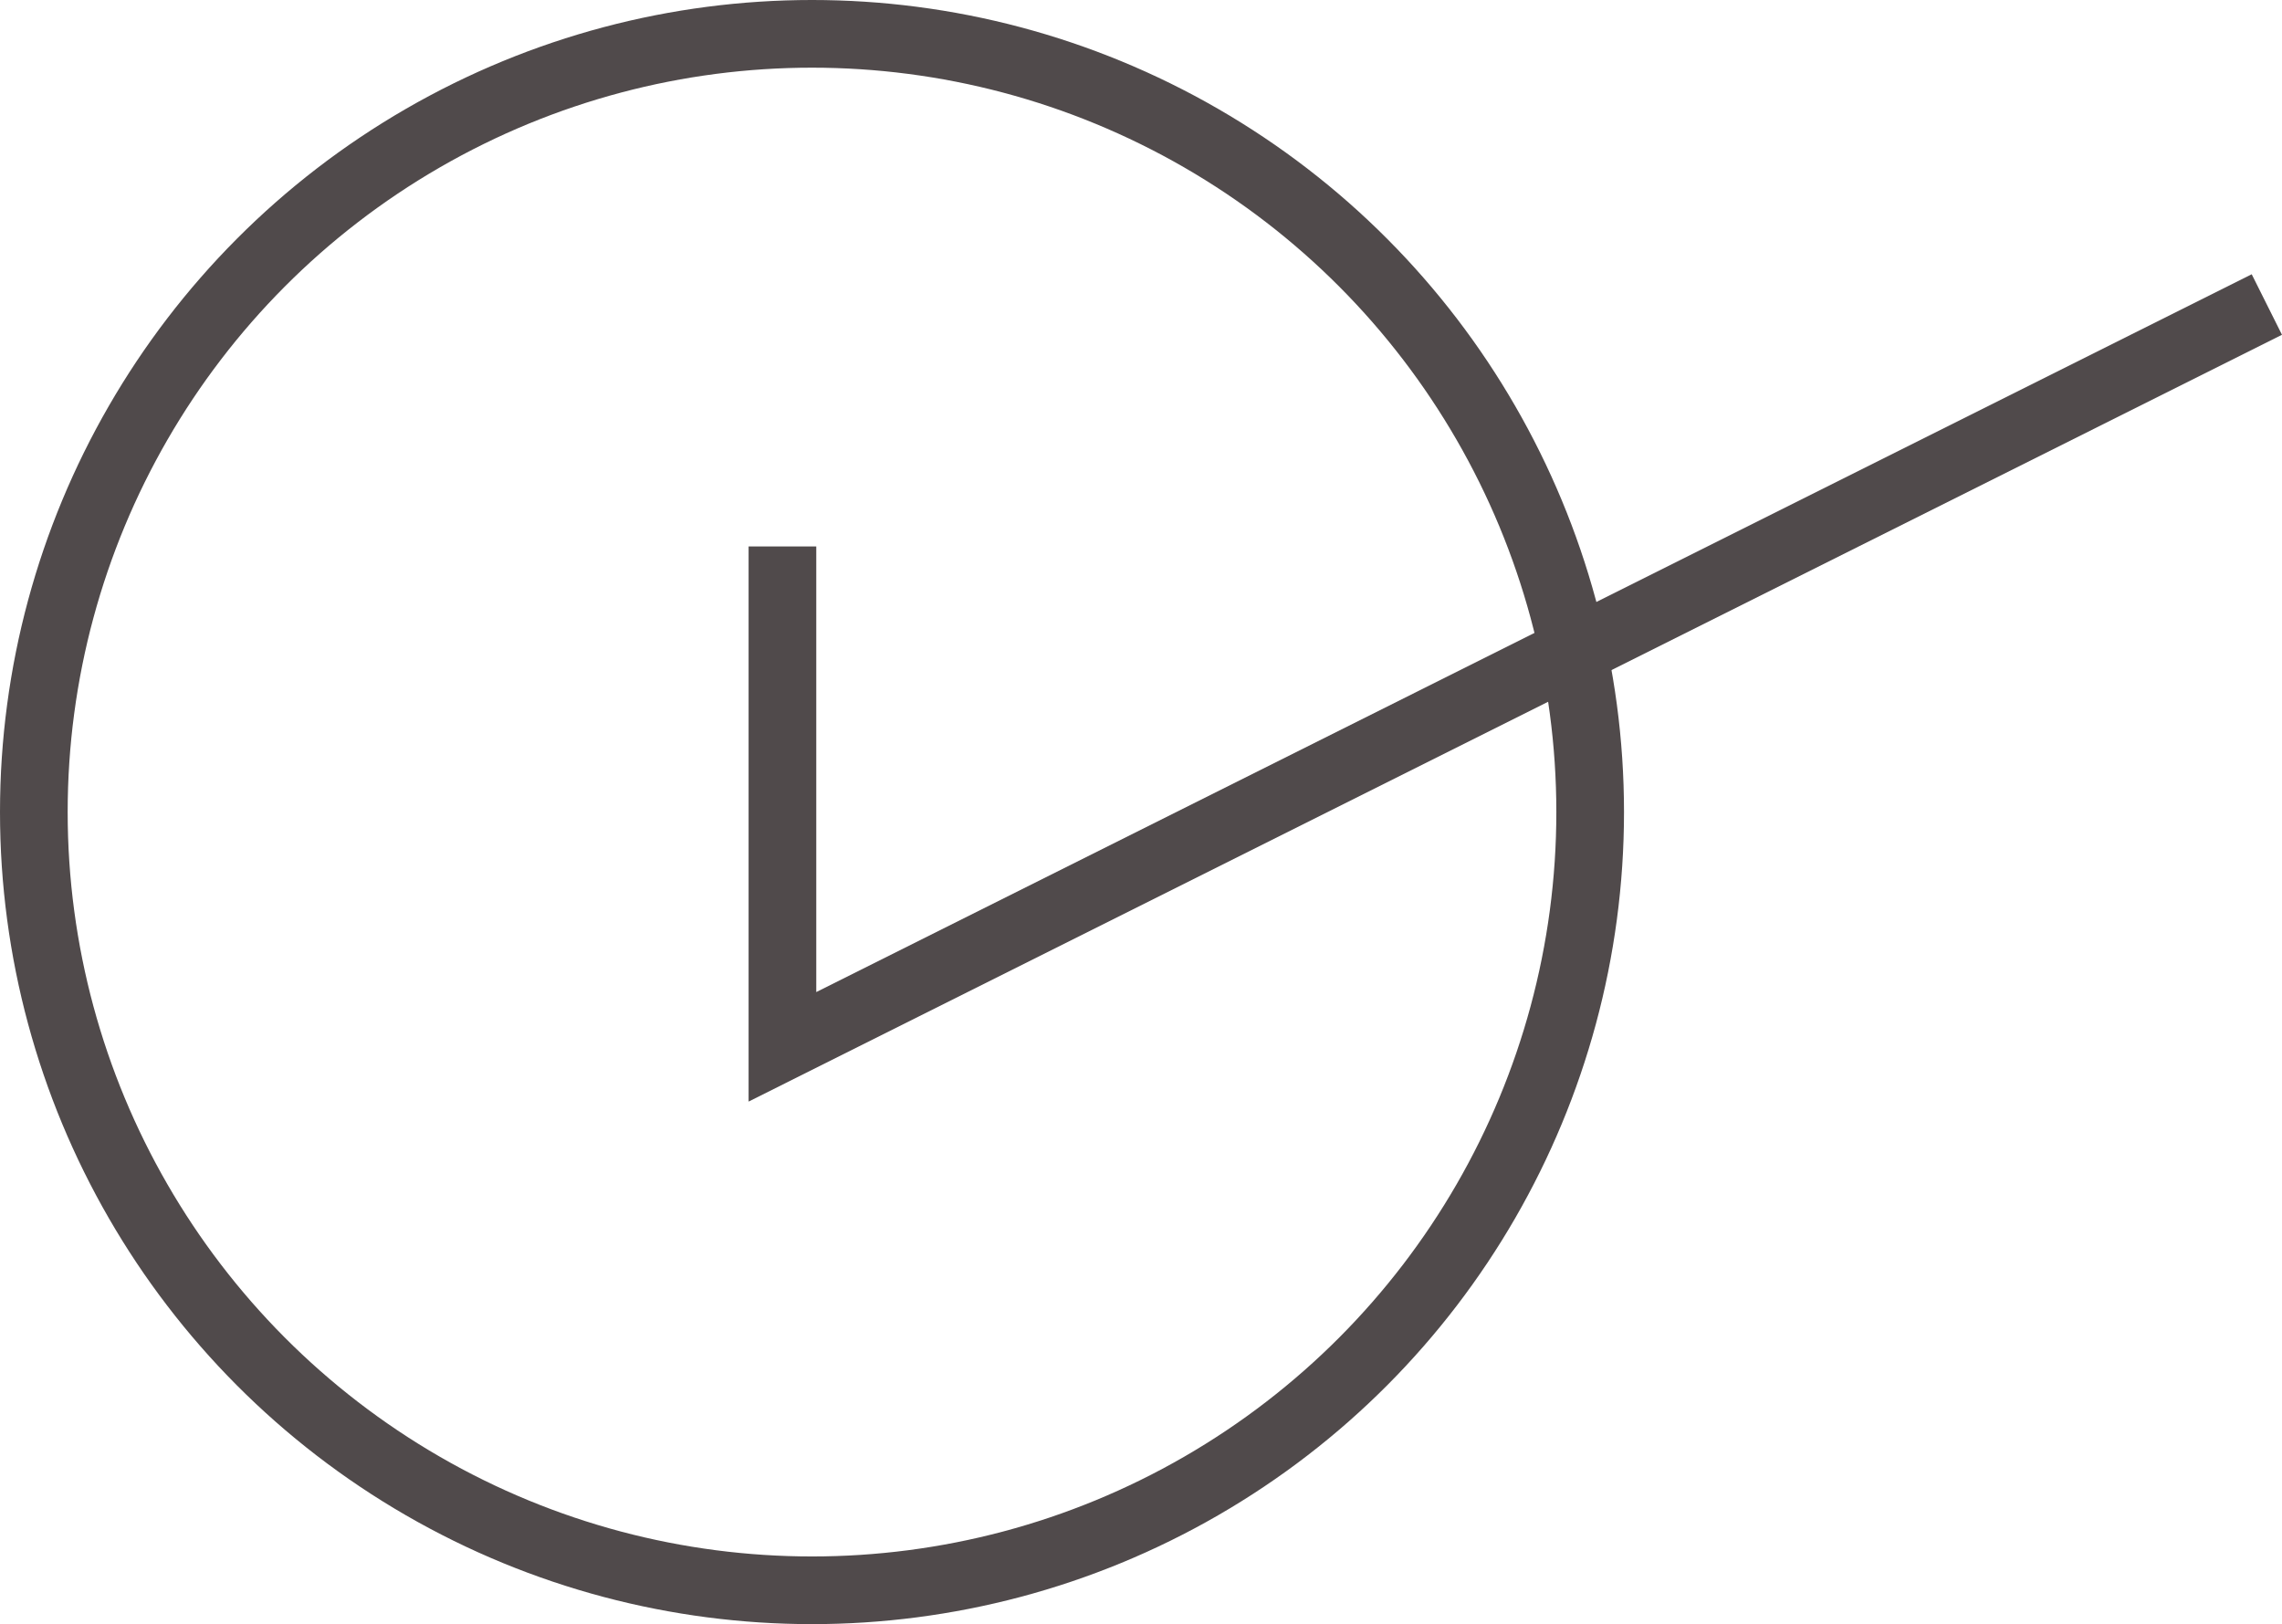
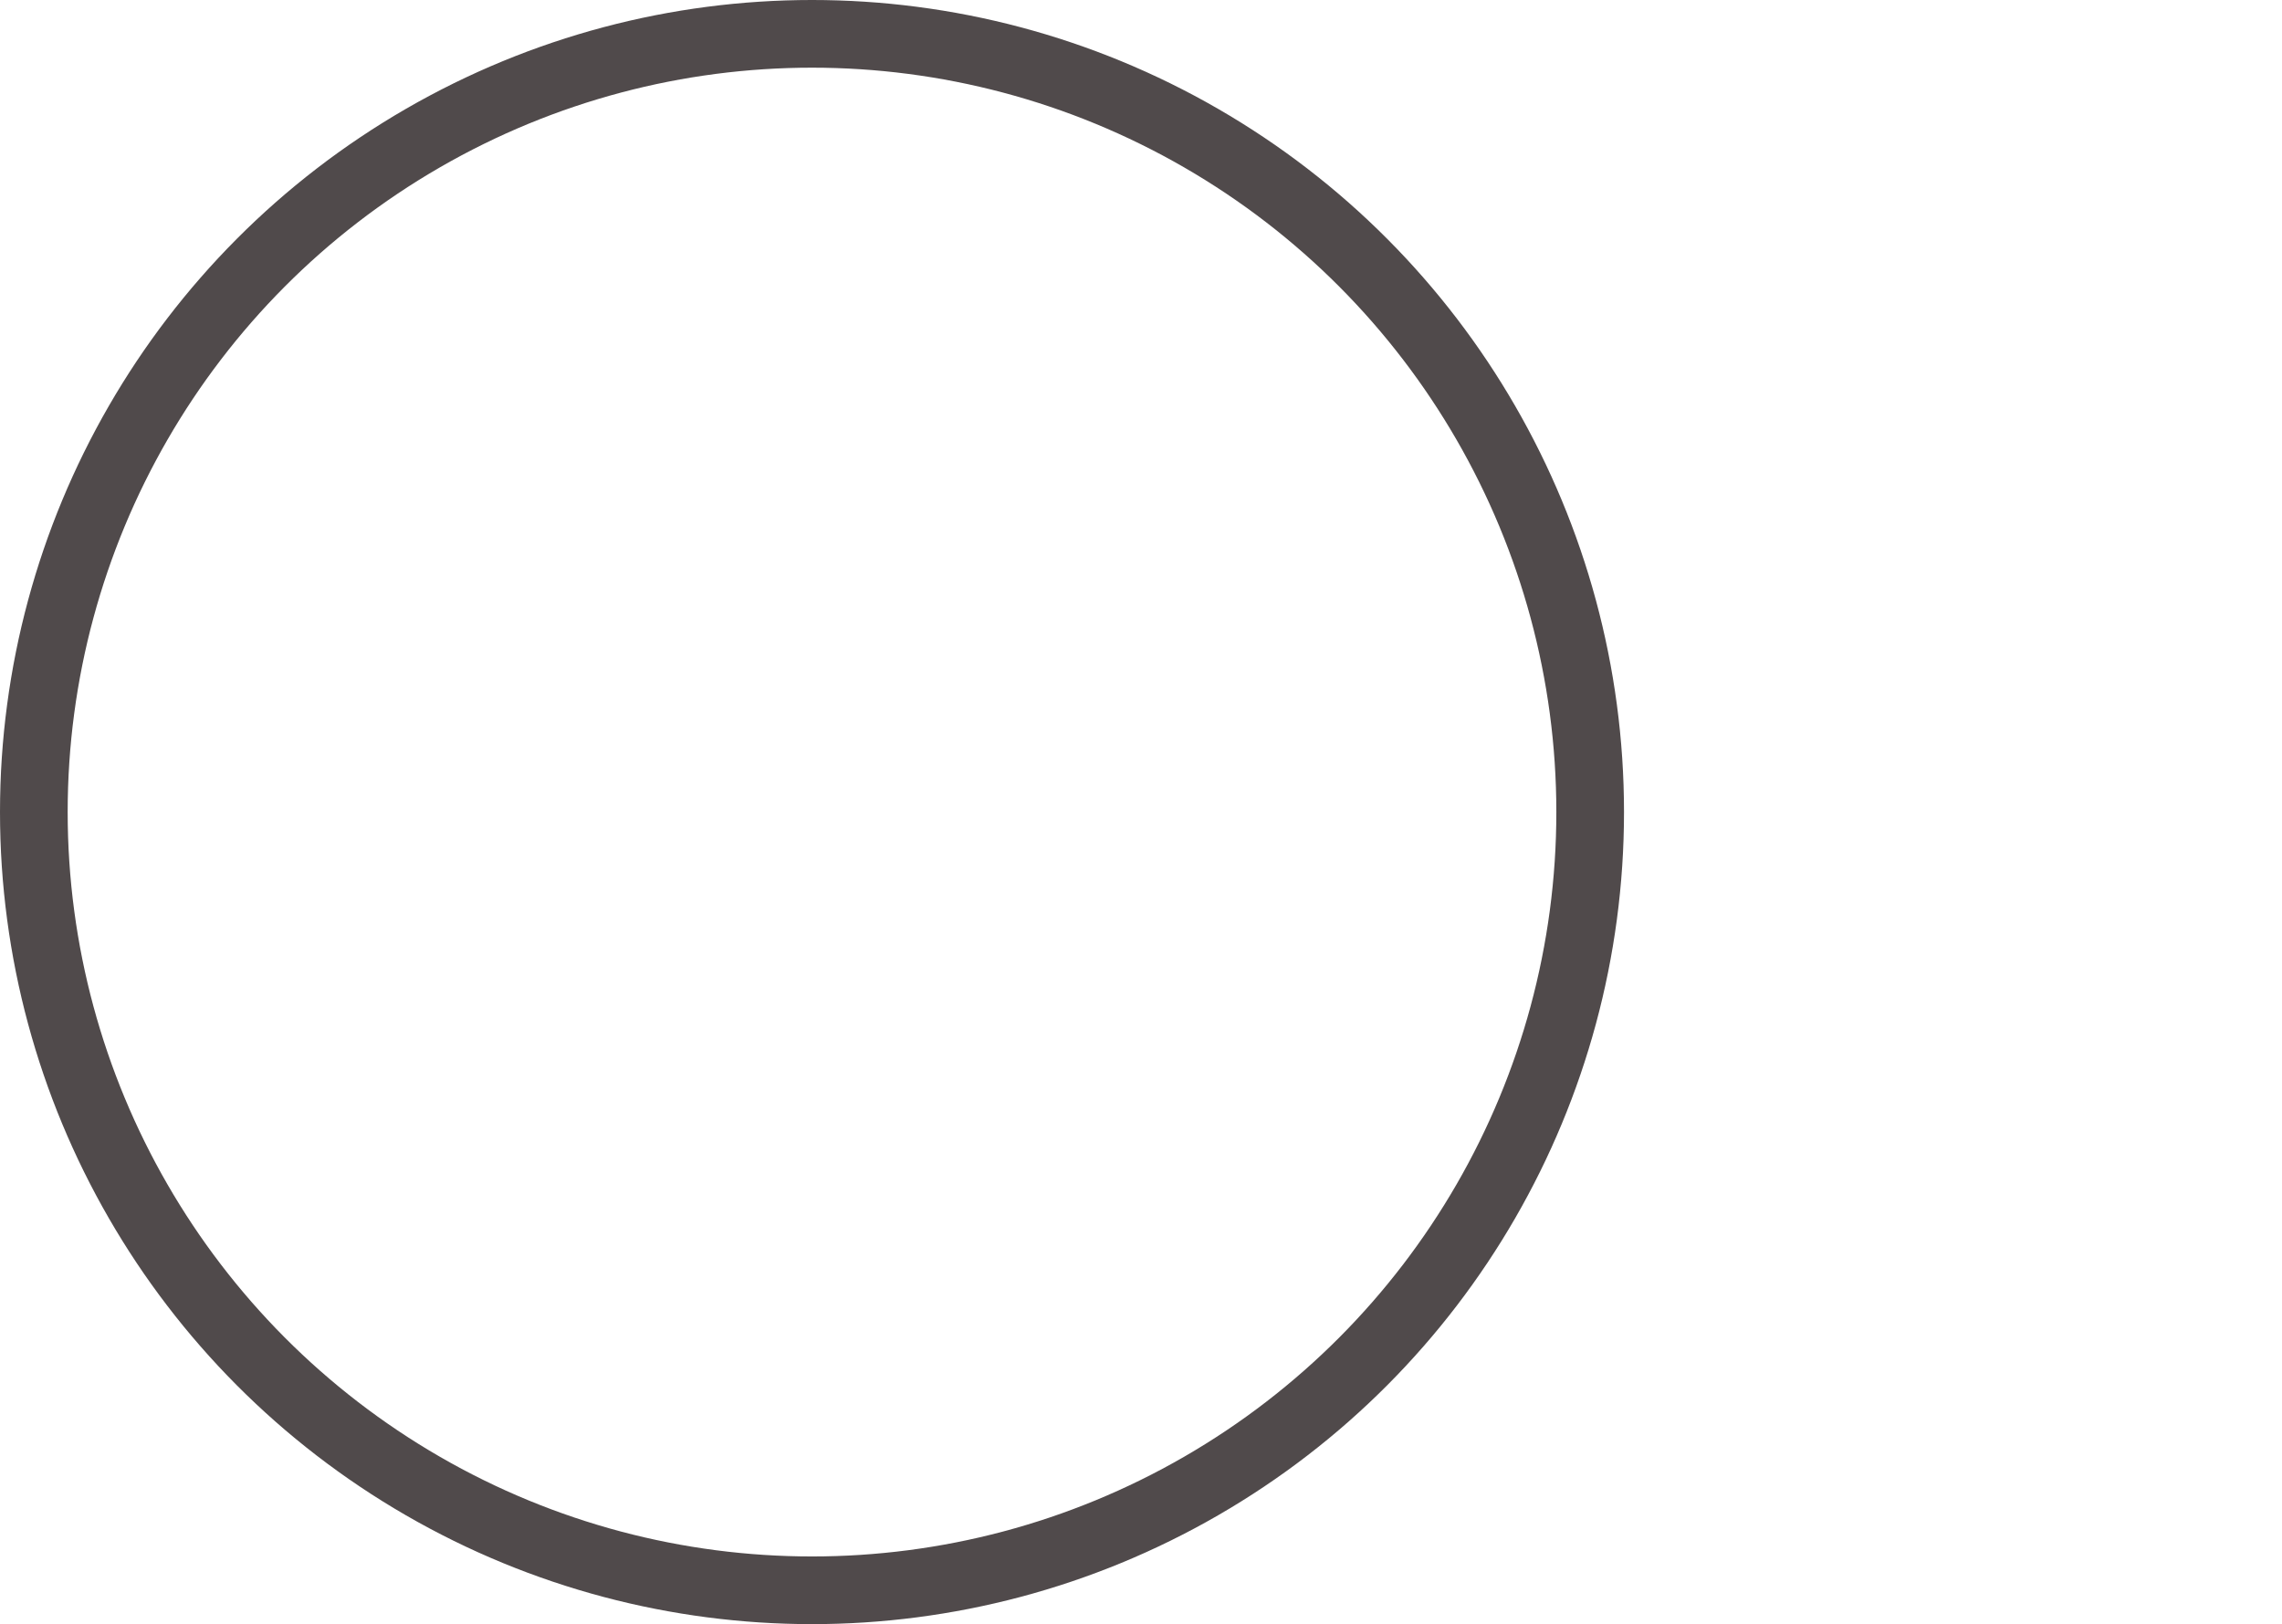
<svg xmlns="http://www.w3.org/2000/svg" width="33.724" height="24" viewBox="0 0 33.724 24">
  <g id="ico_title_detail" transform="translate(-394 -513)">
    <g id="楕円形_1" data-name="楕円形 1" transform="translate(394 513)" fill="none" stroke="#504a4b" stroke-width="1">
-       <circle cx="12" cy="12" r="12" stroke="none" />
      <circle cx="12" cy="12" r="11.5" fill="none" />
    </g>
-     <path id="パス_97" data-name="パス 97" d="M26,0,4.063,10.969V3.575" transform="translate(401.5 517.5)" fill="none" stroke="#504a4b" stroke-width="1" />
  </g>
</svg>